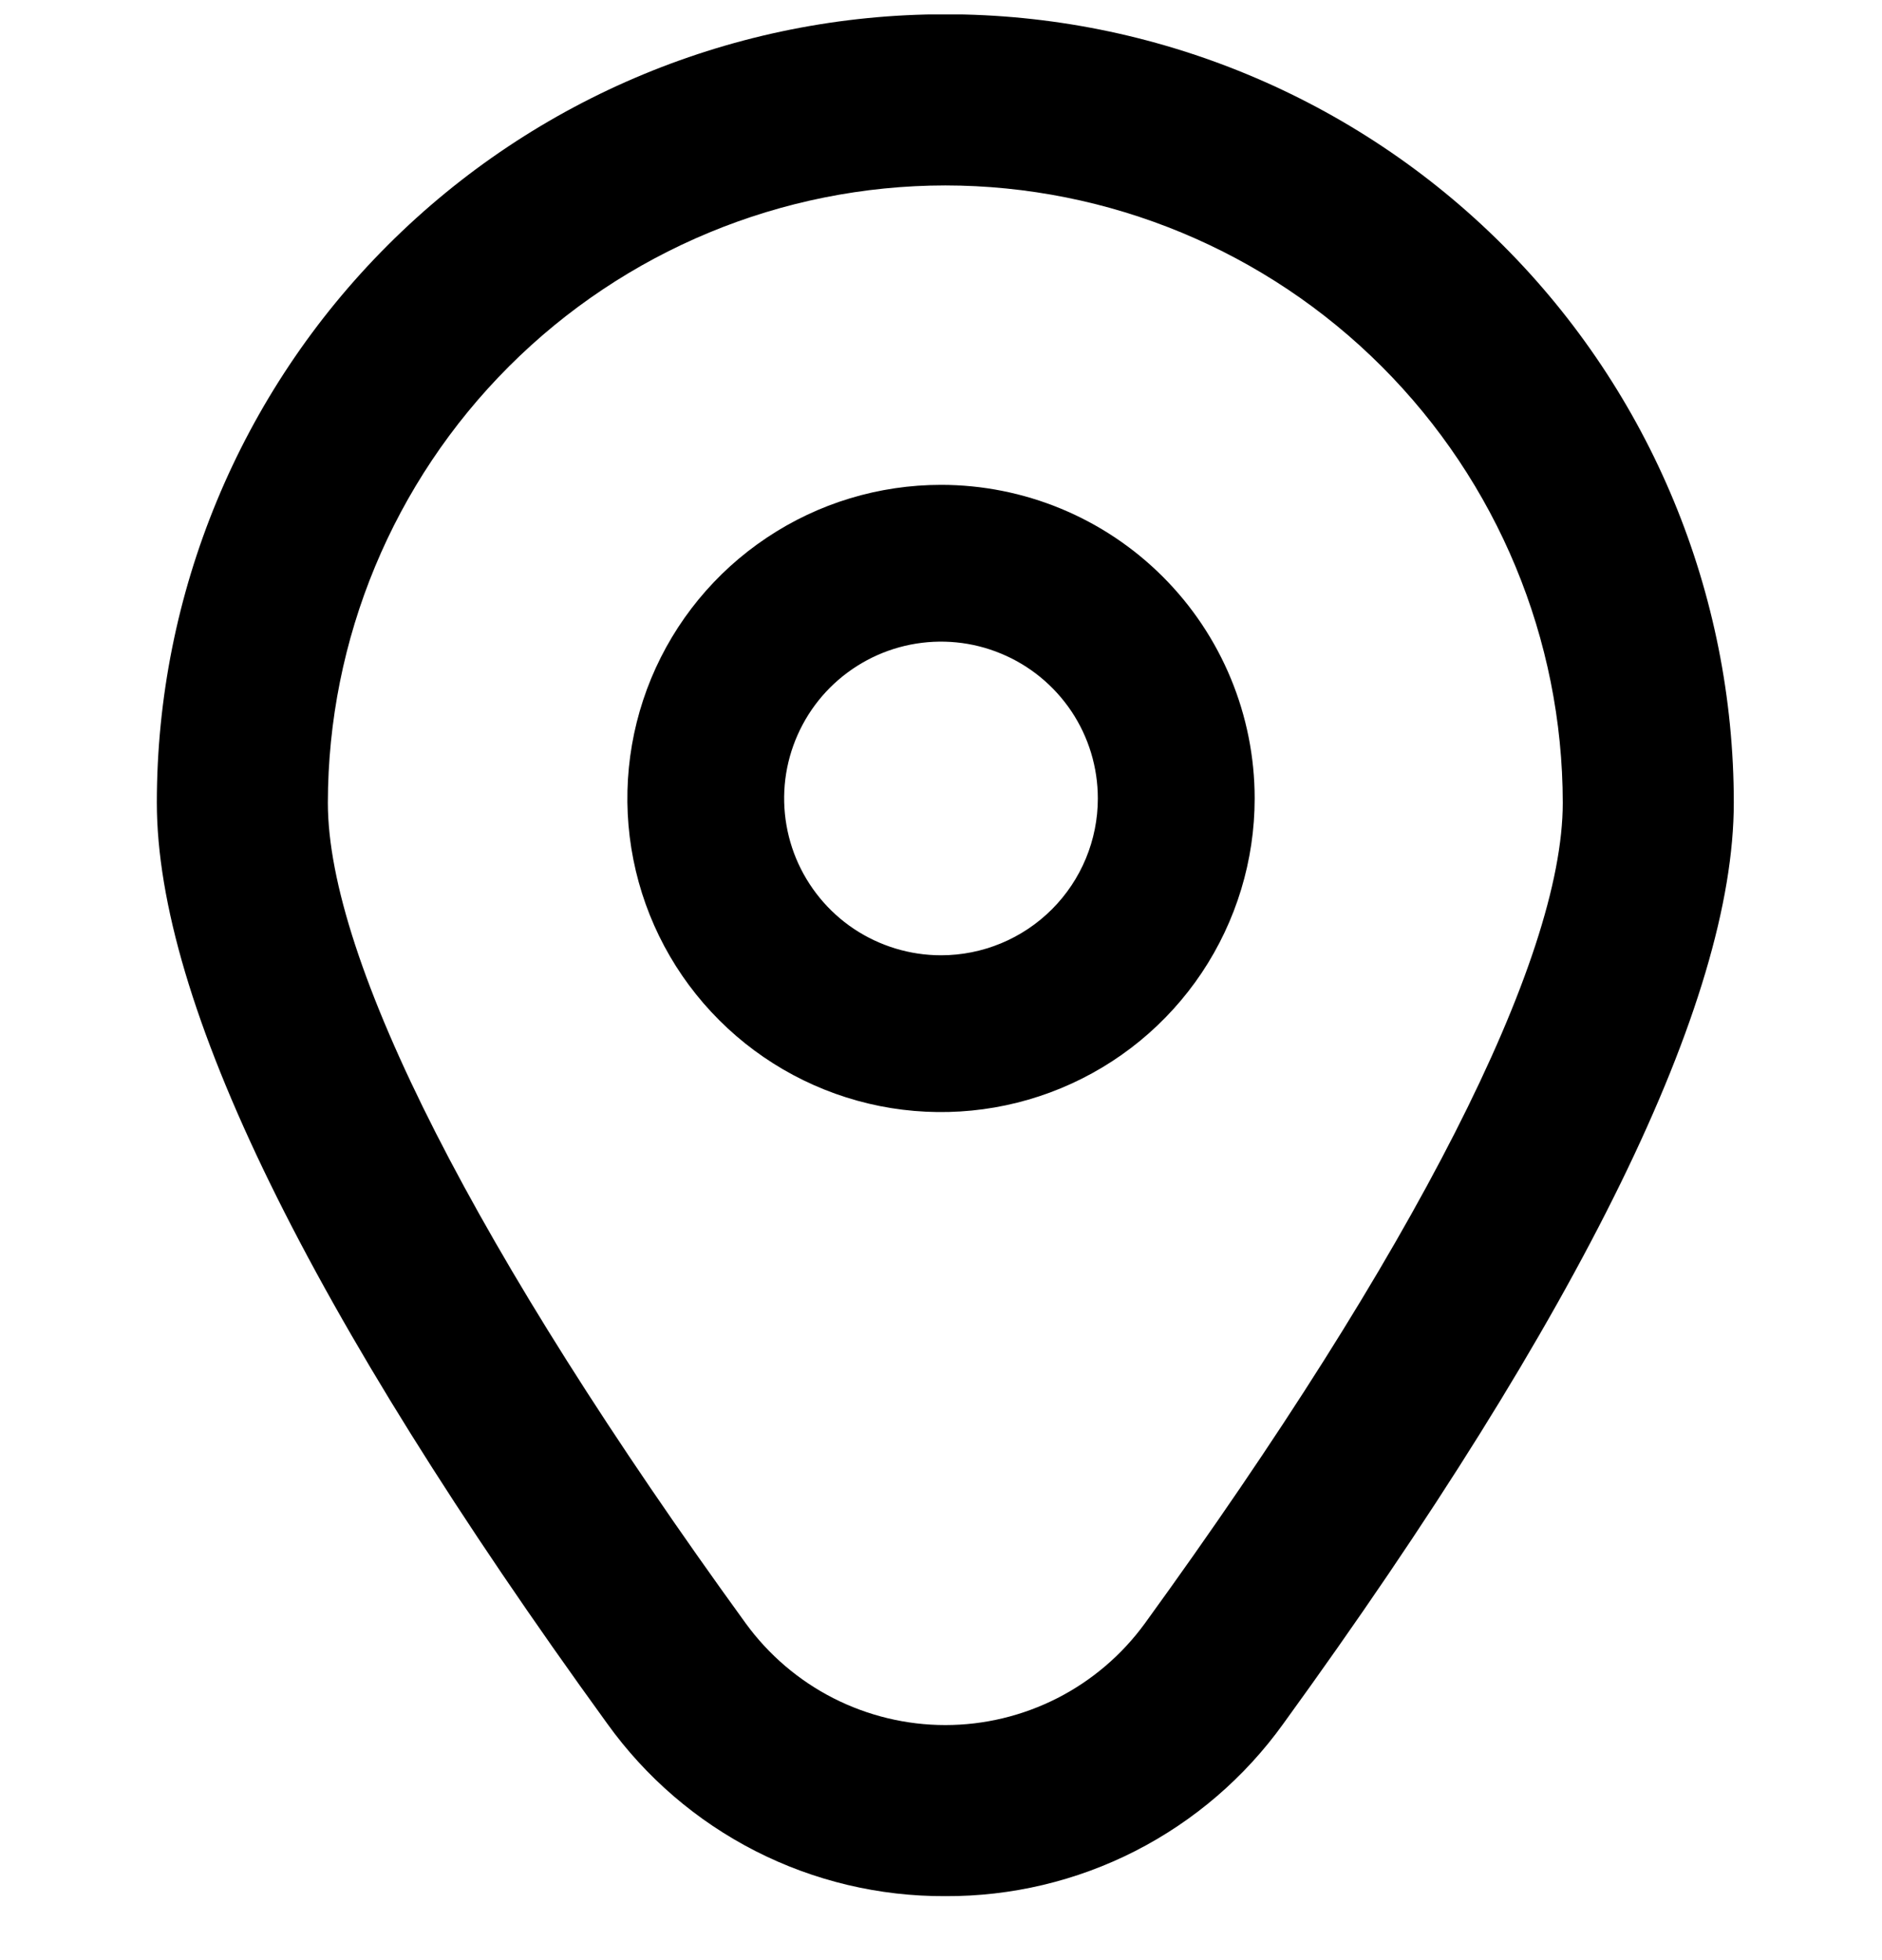
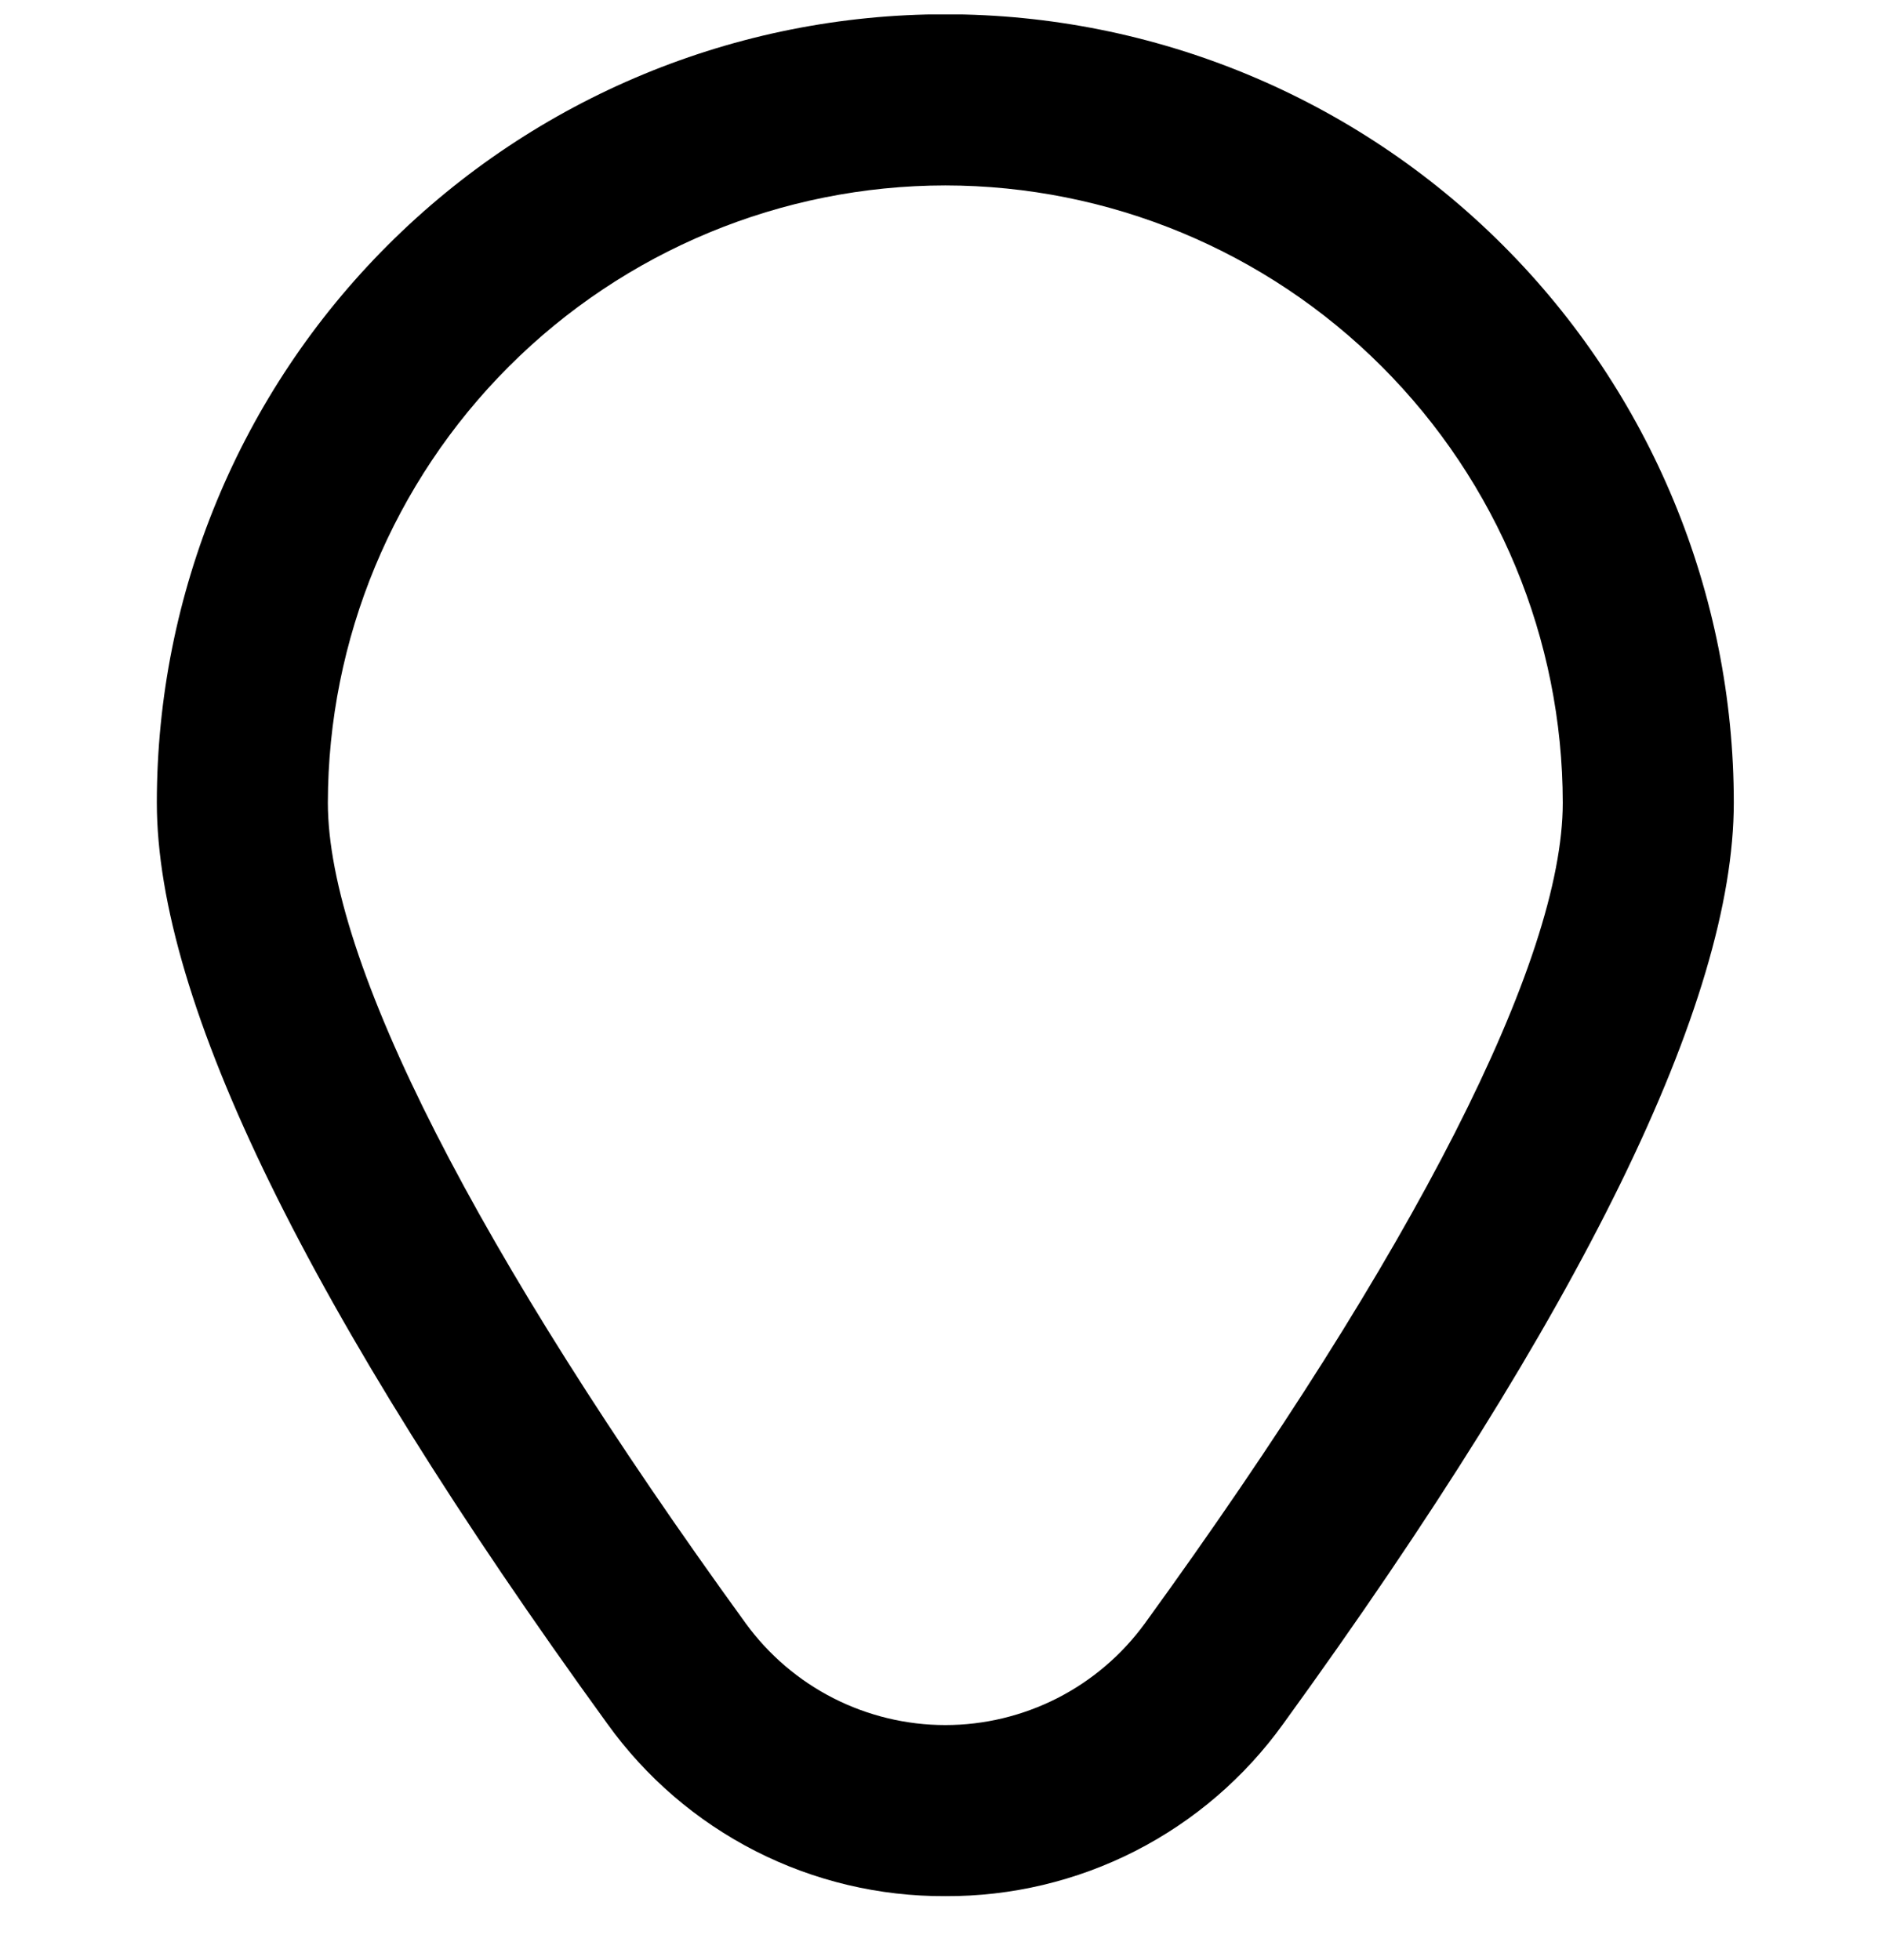
<svg xmlns="http://www.w3.org/2000/svg" width="24" height="25" viewBox="0 0 24 25" fill="none">
  <g clip-path="url(#clip0_4402_8900)">
-     <path d="M12 6.184C11.209 6.184 10.435 6.418 9.778 6.858C9.12 7.297 8.607 7.922 8.304 8.653C8.002 9.384 7.923 10.188 8.077 10.964C8.231 11.74 8.612 12.453 9.172 13.012C9.731 13.571 10.444 13.952 11.22 14.107C11.996 14.261 12.8 14.182 13.531 13.879C14.262 13.576 14.886 13.064 15.326 12.406C15.765 11.748 16 10.975 16 10.184C16 9.123 15.579 8.105 14.828 7.355C14.078 6.605 13.061 6.184 12 6.184ZM12 12.184C11.604 12.184 11.218 12.066 10.889 11.847C10.56 11.627 10.304 11.314 10.152 10.949C10.001 10.584 9.961 10.181 10.038 9.793C10.116 9.405 10.306 9.049 10.586 8.769C10.866 8.49 11.222 8.299 11.61 8.222C11.998 8.145 12.4 8.184 12.765 8.336C13.131 8.487 13.443 8.744 13.663 9.072C13.883 9.401 14 9.788 14 10.184C14 10.714 13.789 11.223 13.414 11.598C13.039 11.973 12.53 12.184 12 12.184Z" fill="black" />
-     <path d="M12.055 24.184C11.213 24.188 10.382 23.991 9.632 23.608C8.882 23.225 8.235 22.668 7.744 21.984C3.933 16.727 2 12.775 2 10.237C2 7.57 3.059 5.012 4.945 3.127C6.831 1.241 9.388 0.182 12.055 0.182C14.722 0.182 17.279 1.241 19.165 3.127C21.051 5.012 22.11 7.57 22.11 10.237C22.11 12.775 20.177 16.727 16.366 21.984C15.875 22.668 15.228 23.225 14.478 23.608C13.728 23.991 12.897 24.188 12.055 24.184ZM12.055 2.365C9.967 2.367 7.966 3.197 6.49 4.674C5.014 6.15 4.183 8.151 4.181 10.239C4.181 12.249 6.074 15.966 9.51 20.705C9.802 21.106 10.184 21.433 10.627 21.659C11.069 21.884 11.559 22.002 12.055 22.002C12.552 22.002 13.041 21.884 13.483 21.659C13.926 21.433 14.308 21.106 14.6 20.705C18.036 15.966 19.929 12.249 19.929 10.239C19.927 8.151 19.096 6.15 17.62 4.674C16.144 3.197 14.143 2.367 12.055 2.365Z" fill="black" />
+     <path d="M12.055 24.184C11.213 24.188 10.382 23.991 9.632 23.608C8.882 23.225 8.235 22.668 7.744 21.984C3.933 16.727 2 12.775 2 10.237C2 7.57 3.059 5.012 4.945 3.127C6.831 1.241 9.388 0.182 12.055 0.182C14.722 0.182 17.279 1.241 19.165 3.127C21.051 5.012 22.11 7.57 22.11 10.237C22.11 12.775 20.177 16.727 16.366 21.984C15.875 22.668 15.228 23.225 14.478 23.608C13.728 23.991 12.897 24.188 12.055 24.184M12.055 2.365C9.967 2.367 7.966 3.197 6.49 4.674C5.014 6.15 4.183 8.151 4.181 10.239C4.181 12.249 6.074 15.966 9.51 20.705C9.802 21.106 10.184 21.433 10.627 21.659C11.069 21.884 11.559 22.002 12.055 22.002C12.552 22.002 13.041 21.884 13.483 21.659C13.926 21.433 14.308 21.106 14.6 20.705C18.036 15.966 19.929 12.249 19.929 10.239C19.927 8.151 19.096 6.15 17.62 4.674C16.144 3.197 14.143 2.367 12.055 2.365Z" fill="black" />
  </g>
  <defs>
    <clipPath id="clip0_4402_8900">
      <rect width="24" height="24" fill="white" transform="translate(0 0.184)" />
    </clipPath>
  </defs>
</svg>